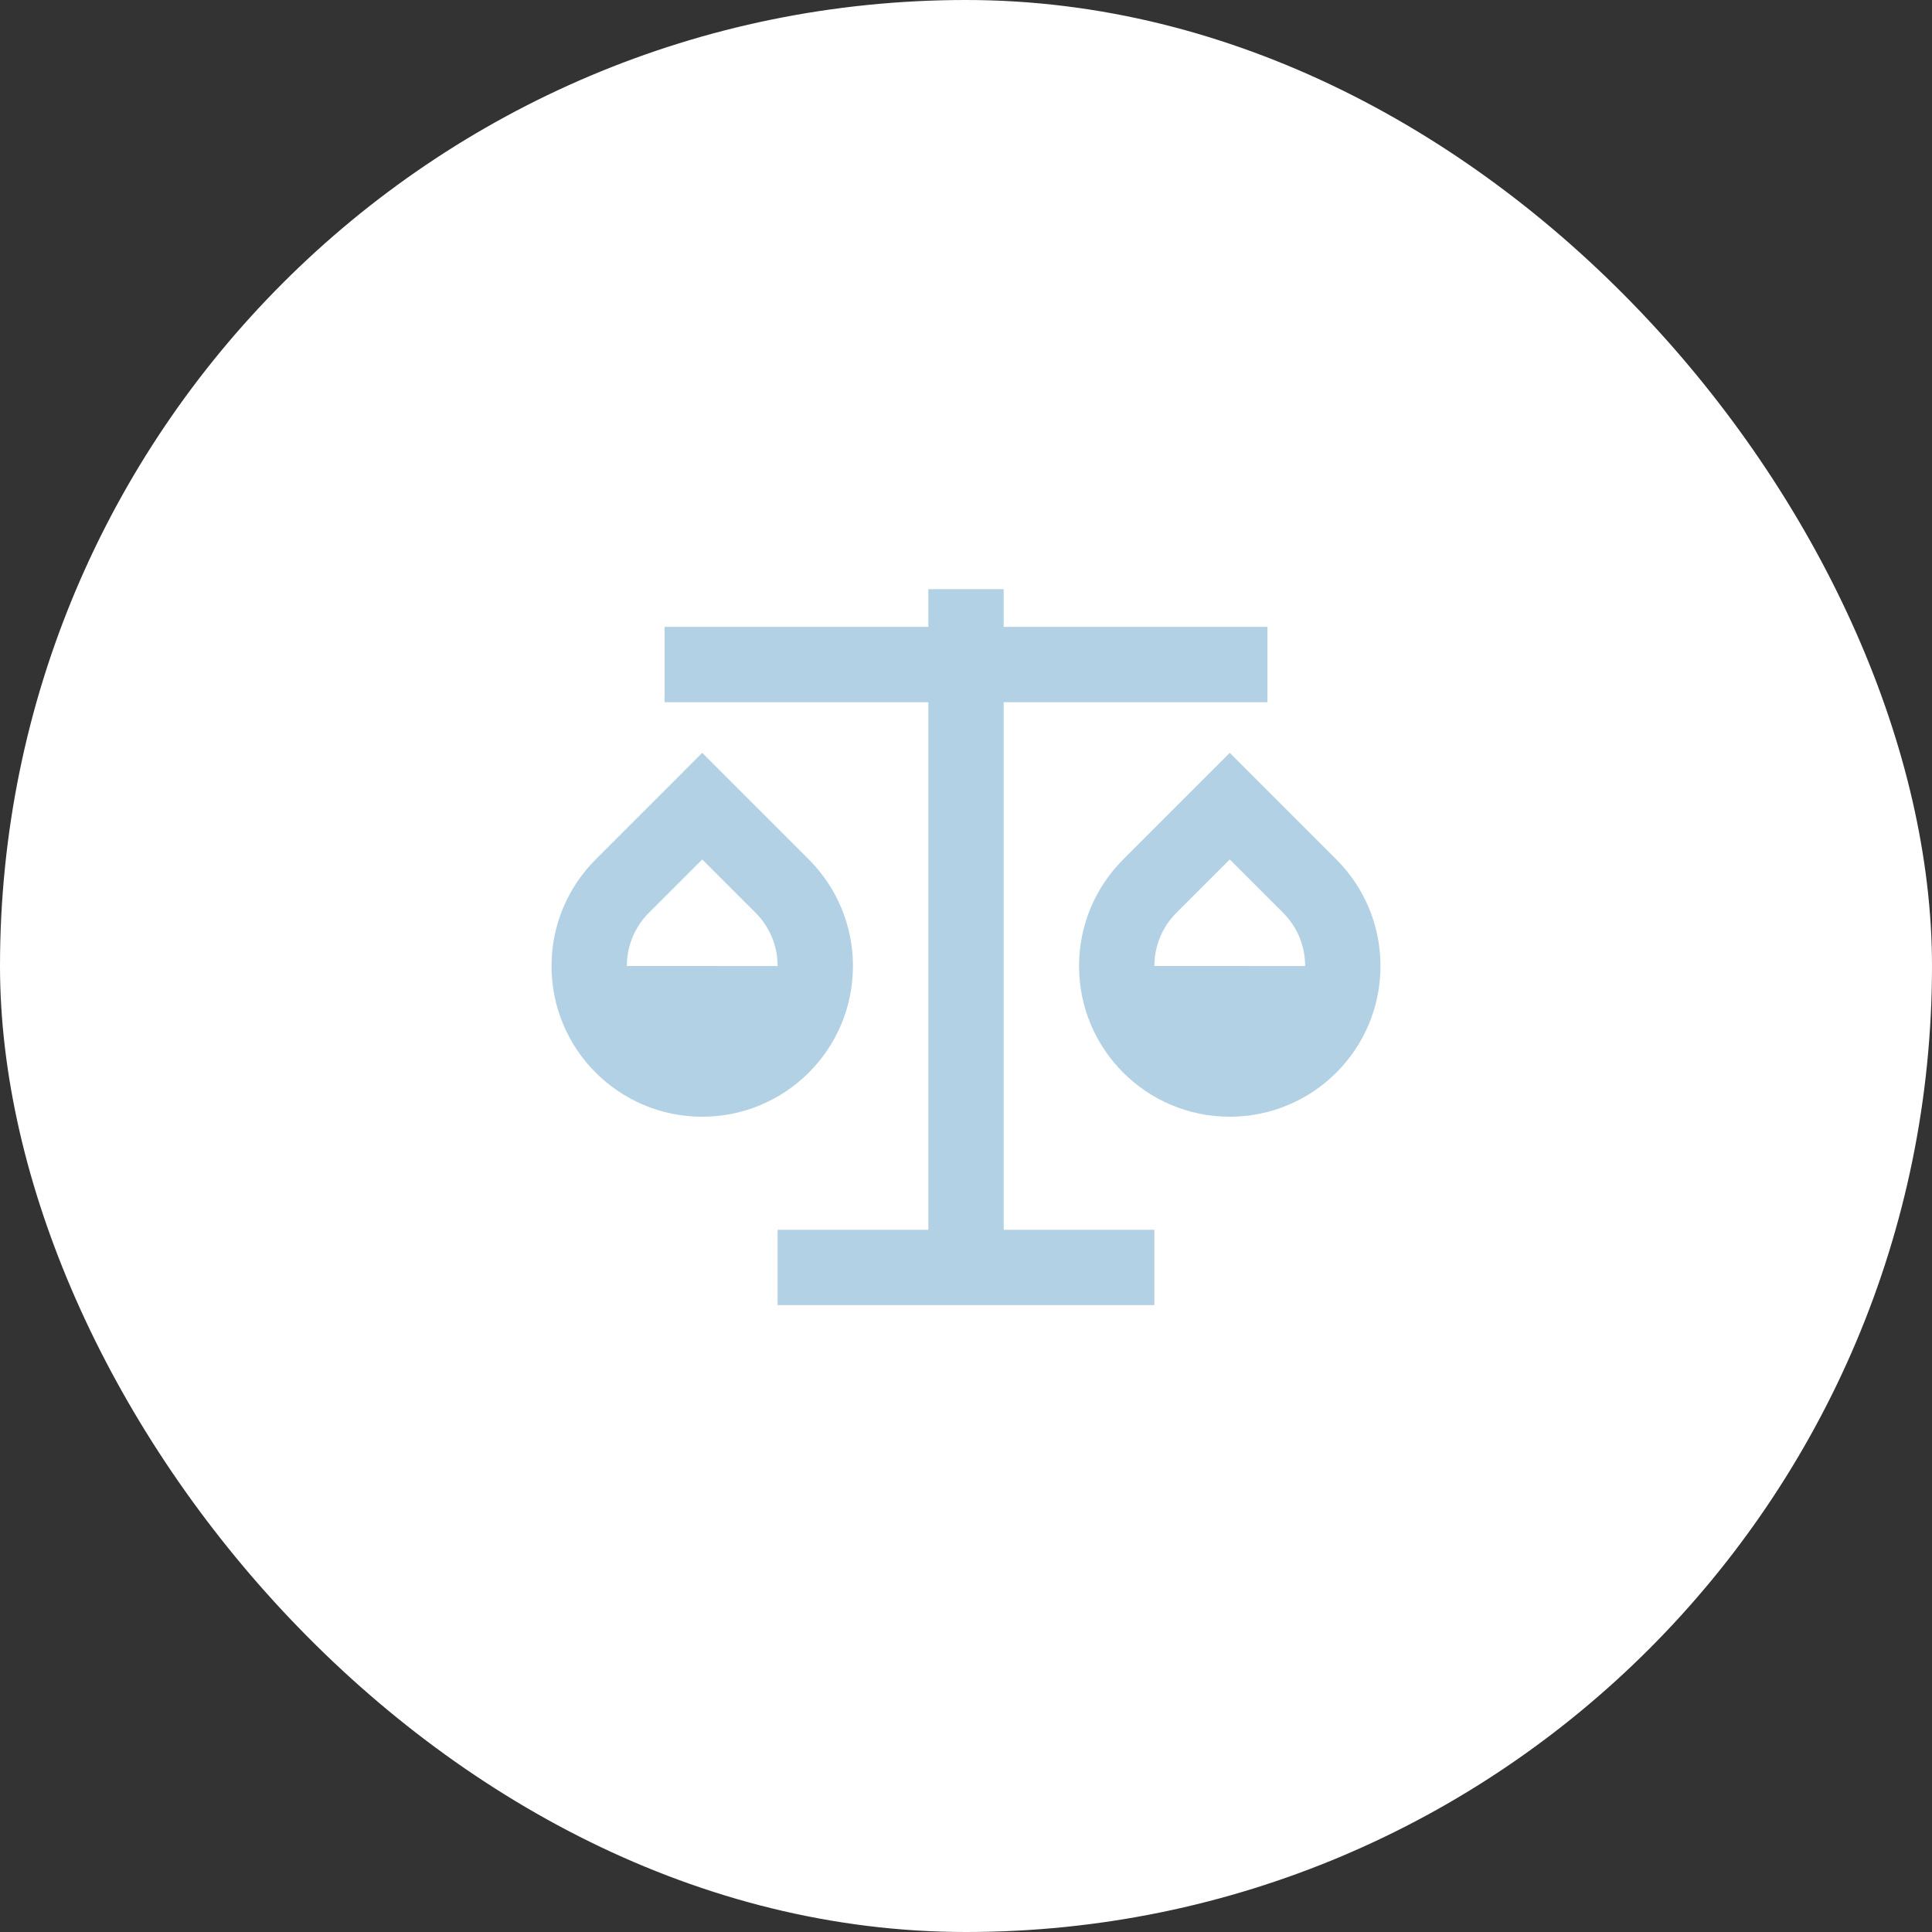
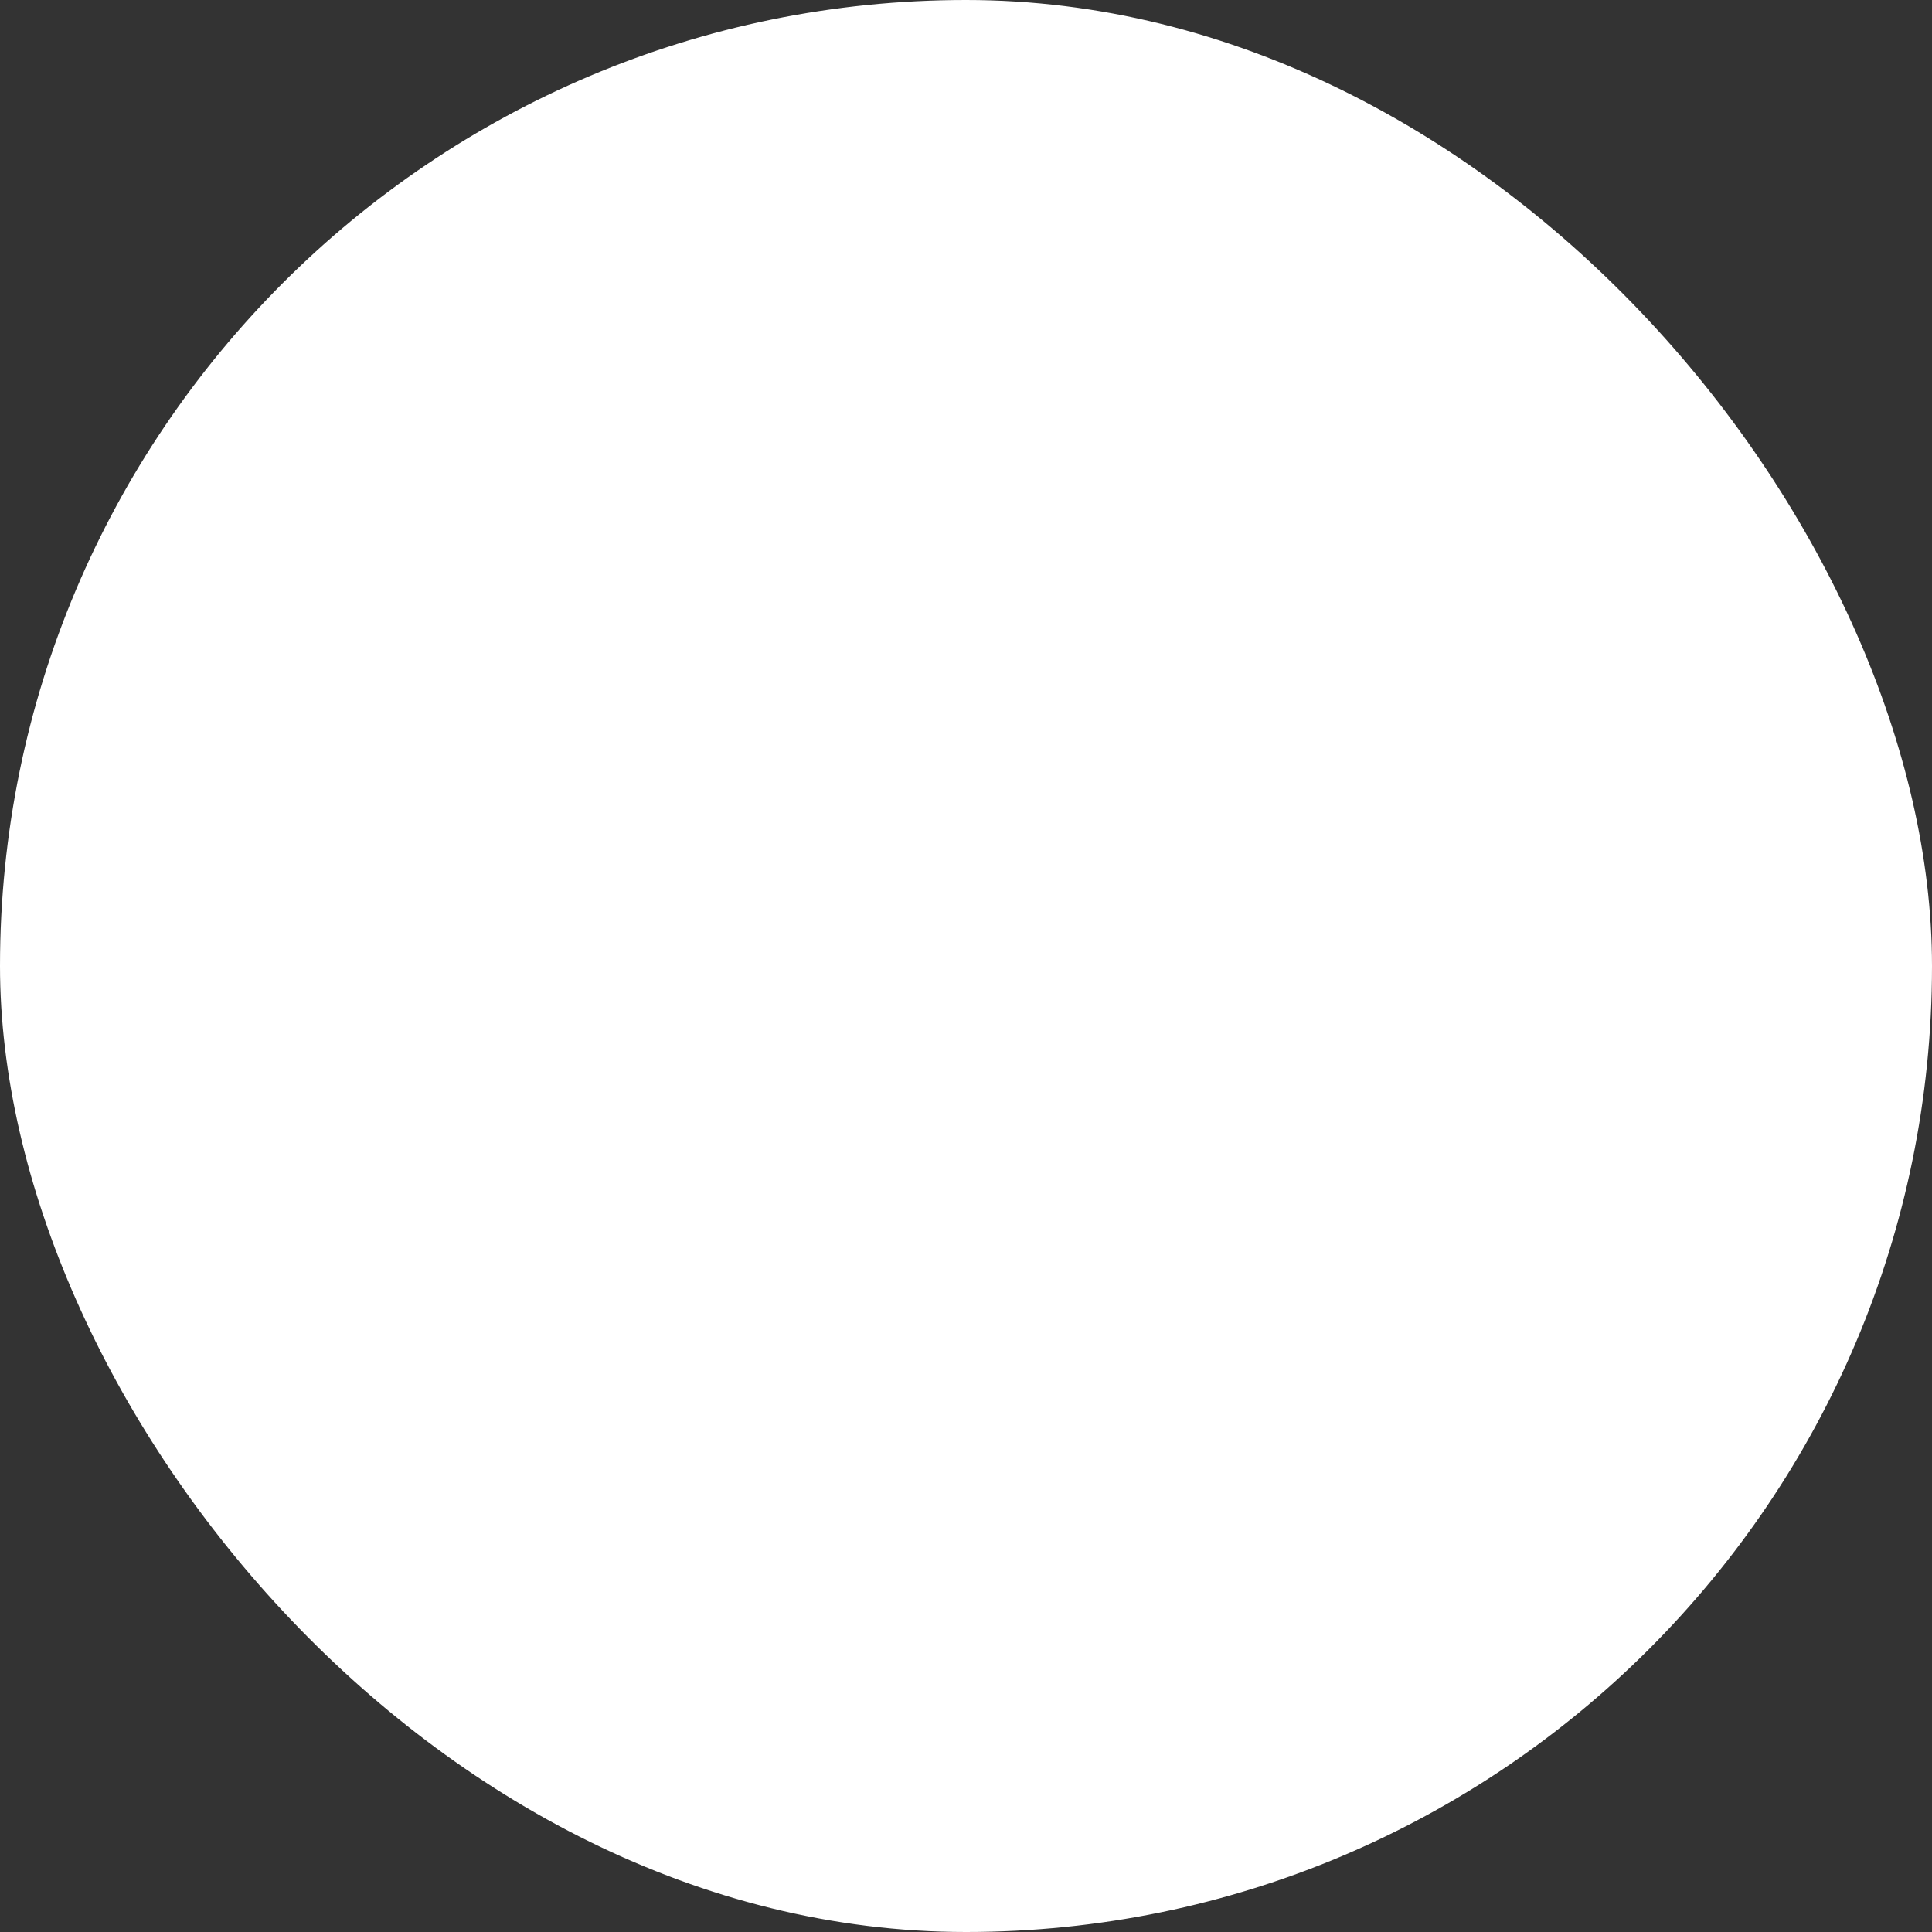
<svg xmlns="http://www.w3.org/2000/svg" width="188" height="188" viewBox="0 0 188 188" fill="none">
  <rect x="0" y="0" width="188" height="188" fill="#333333" stroke="none" />
  <rect width="188" height="188" rx="94" fill="white" />
  <g clip-path="url(#clip0_321_1406)">
-     <path d="M97.667 57.333V61H123.333V68.333H97.667V119.667H112.333V127H75.667V119.667H90.333V68.333H64.667V61H90.333V57.333H97.667ZM68.333 73.258L78.703 83.631C81.357 86.282 83 89.948 83 94C83 102.103 76.437 108.667 68.333 108.667C60.23 108.667 53.667 102.103 53.667 94C53.667 89.948 55.309 86.282 57.964 83.631L68.333 73.258ZM119.667 73.258L130.036 83.631C132.691 86.282 134.333 89.948 134.333 94C134.333 102.103 127.77 108.667 119.667 108.667C111.563 108.667 105 102.103 105 94C105 89.948 106.643 86.282 109.297 83.631L119.667 73.258ZM119.667 83.631L114.482 88.815C113.111 90.187 112.333 92.02 112.333 94L127 94.004C127 92.024 126.223 90.187 124.851 88.815L119.667 83.631ZM68.333 83.631L63.149 88.815C61.777 90.187 61 92.02 61 94L75.667 94.004C75.667 92.024 74.889 90.187 73.518 88.815L68.333 83.631Z" fill="#B3D1E4" />
-   </g>
+     </g>
  <defs>
    <clipPath id="clip0_321_1406">
      <rect width="88" height="88" fill="white" transform="translate(50 50)" />
    </clipPath>
  </defs>
</svg>